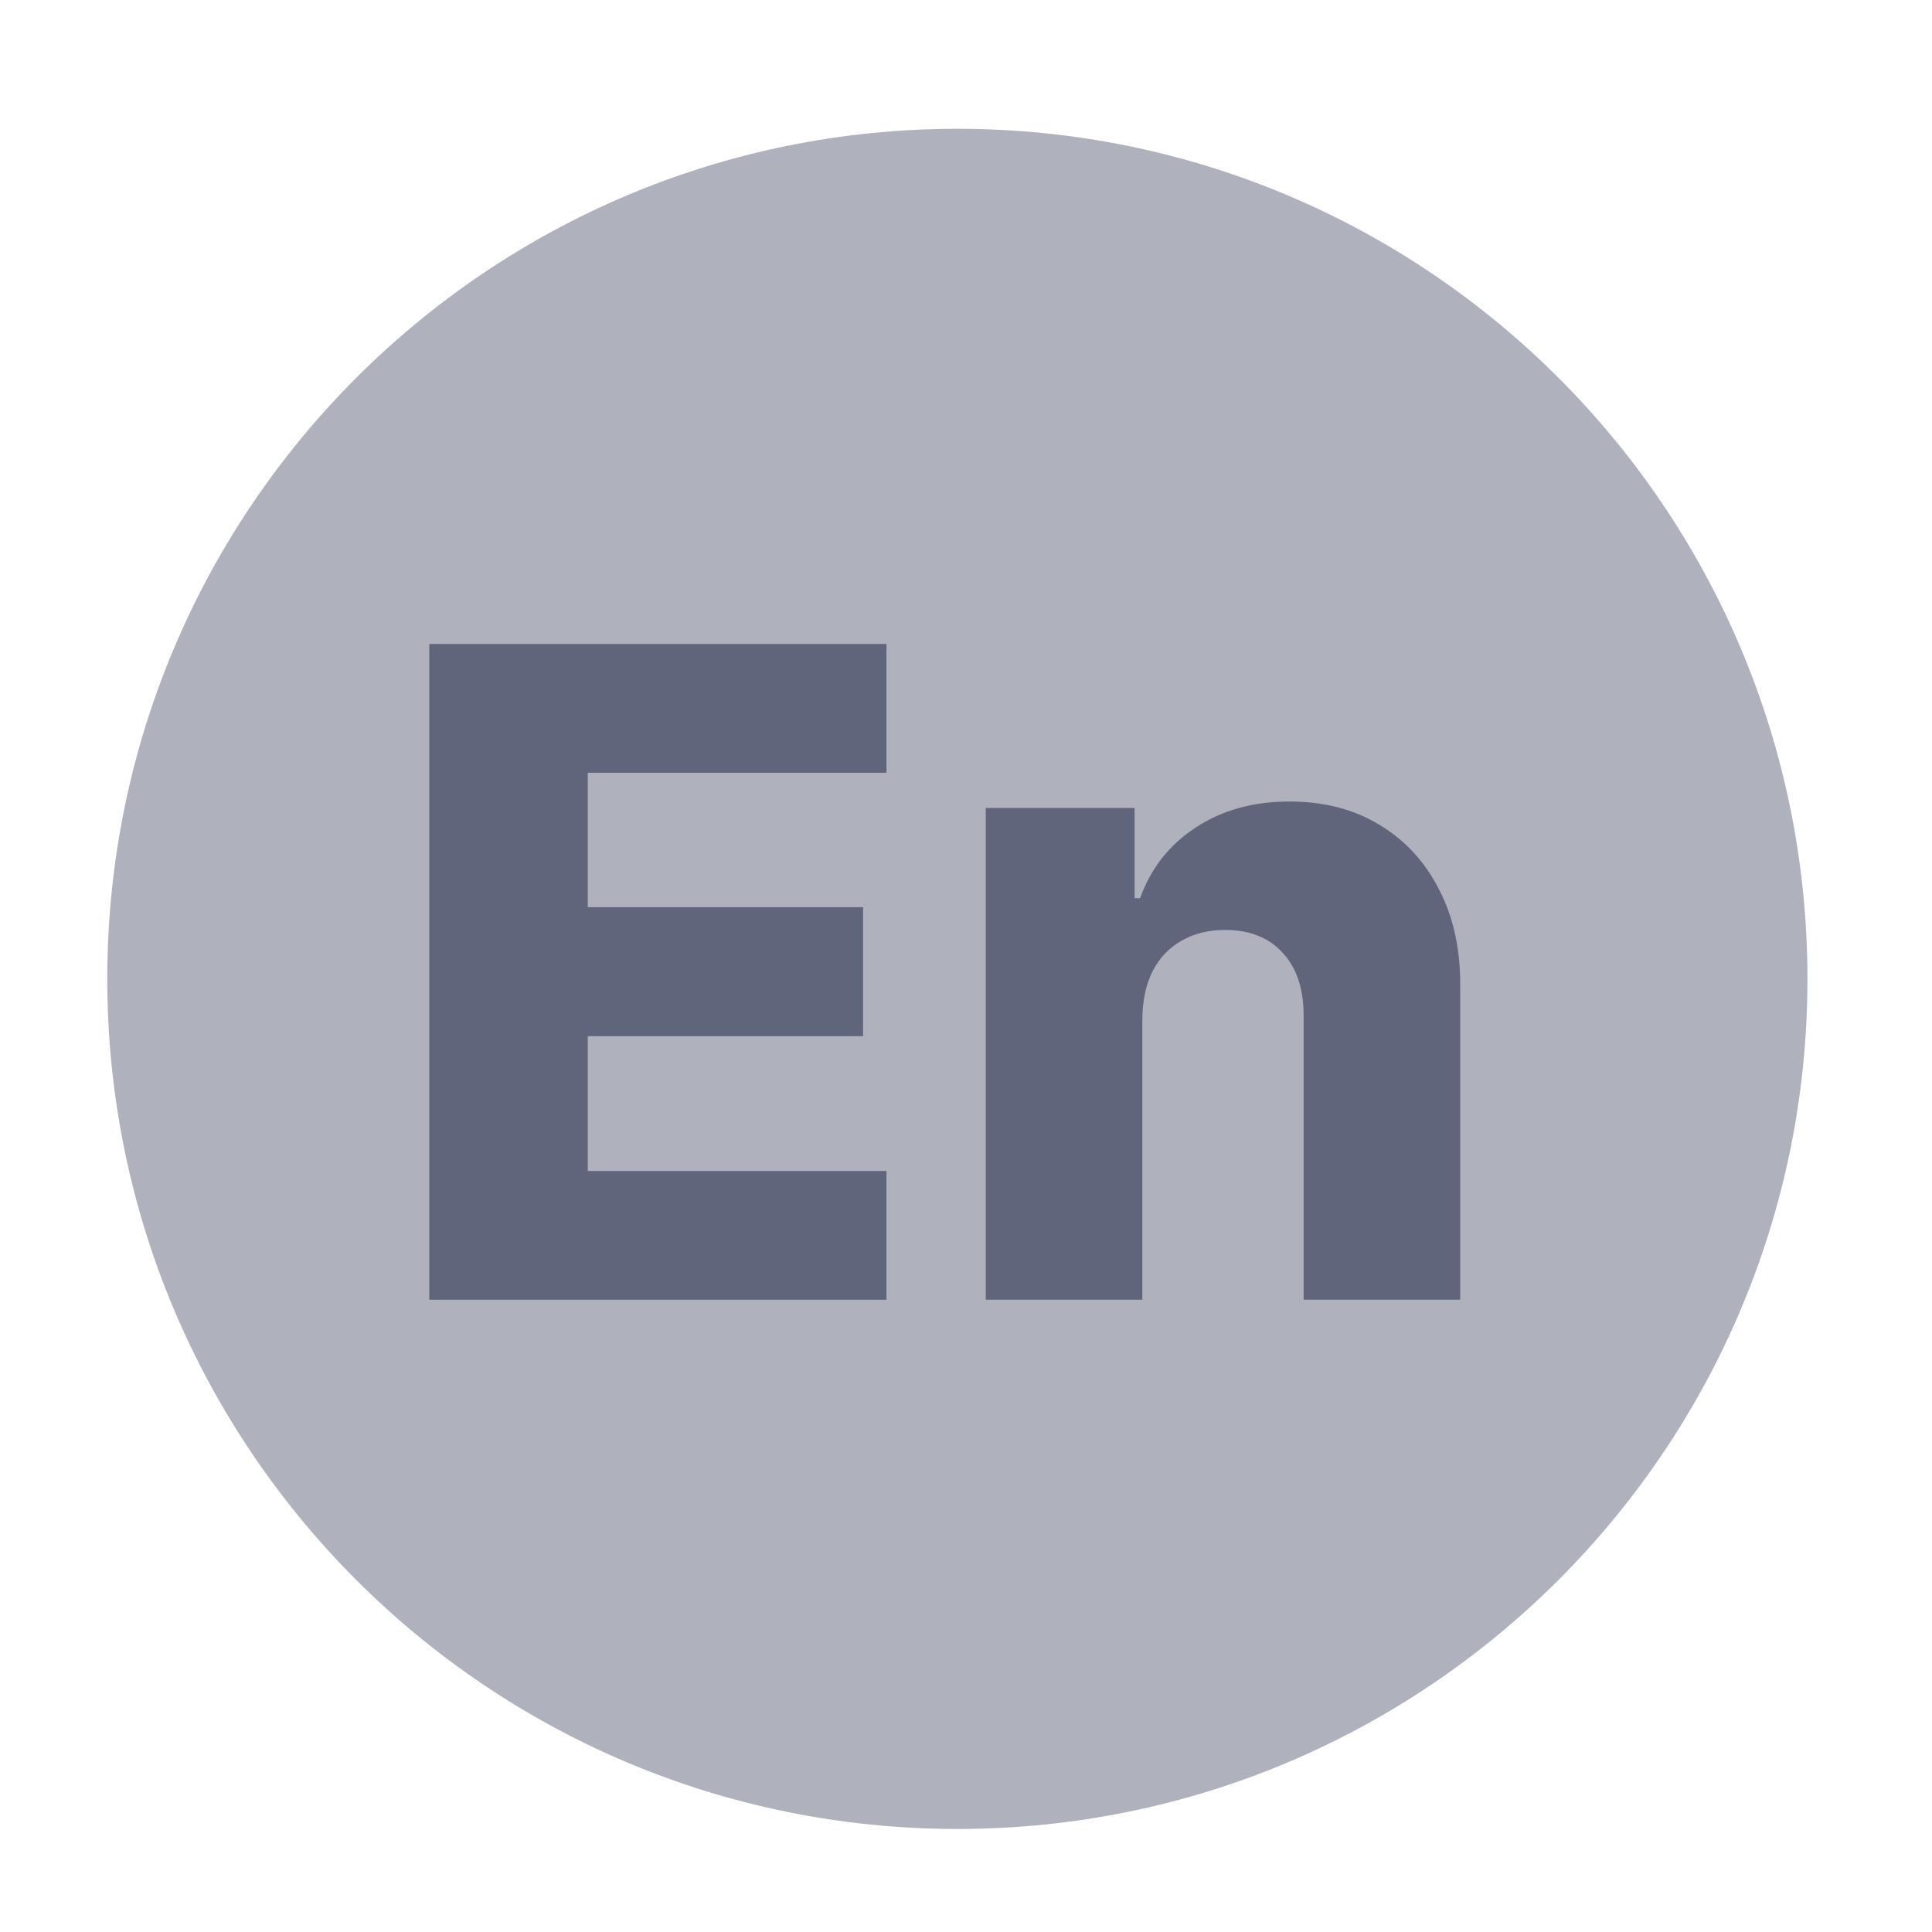
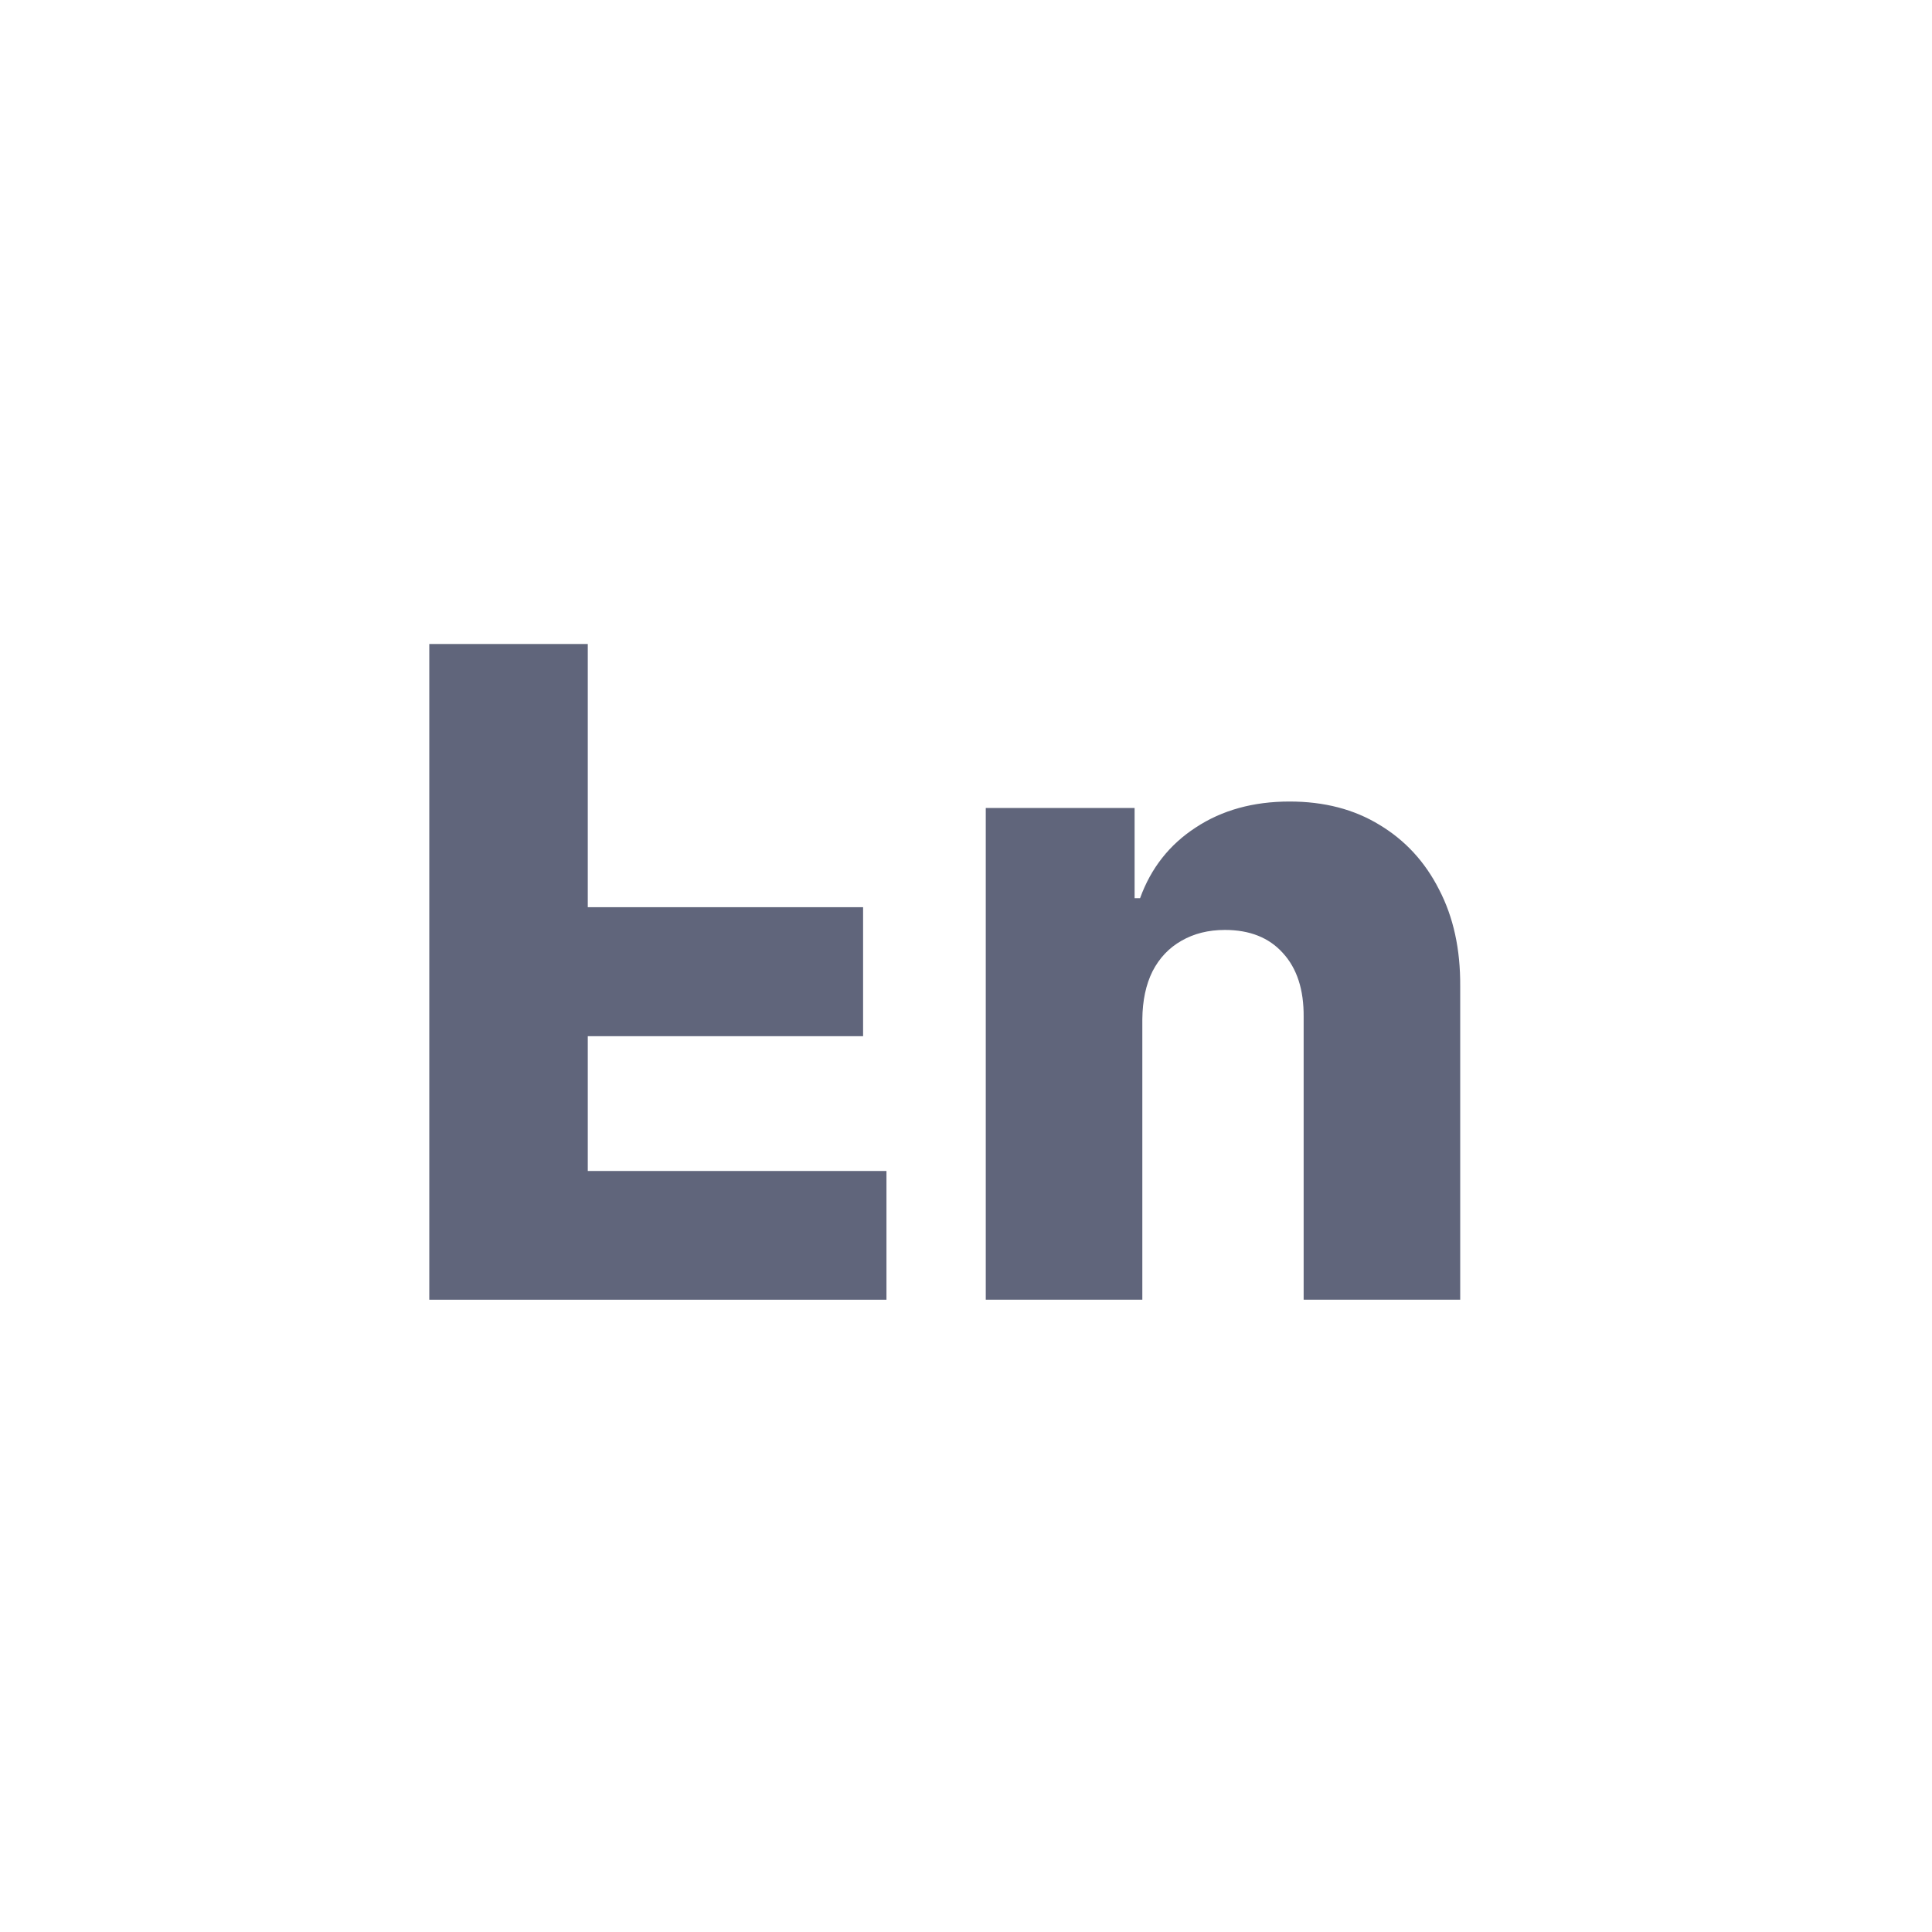
<svg xmlns="http://www.w3.org/2000/svg" width="30" height="30" viewBox="0 0 30 30" fill="none">
-   <path d="M14.866 2C7.576 2 1.666 7.91 1.666 15.2C1.666 22.49 7.576 28.4 14.866 28.4C22.156 28.4 28.066 22.49 28.066 15.2C28.066 7.91 22.156 2 14.866 2Z" fill="#60657B" fill-opacity="0.5" />
-   <path d="M6.666 20.182V10H13.765V11.999H9.127V14.087H13.402V16.09H9.127V18.183H13.765V20.182H6.666Z" fill="#60657B" />
+   <path d="M6.666 20.182V10H13.765H9.127V14.087H13.402V16.09H9.127V18.183H13.765V20.182H6.666Z" fill="#60657B" />
  <path d="M17.738 15.827V20.182H15.307V12.546H17.618V13.947H17.703C17.872 13.48 18.16 13.114 18.568 12.849C18.976 12.58 19.461 12.446 20.025 12.446C20.562 12.446 21.027 12.567 21.422 12.809C21.819 13.048 22.128 13.382 22.346 13.813C22.569 14.241 22.678 14.741 22.674 15.315V20.182H20.243V15.792C20.247 15.368 20.139 15.036 19.92 14.798C19.705 14.559 19.405 14.44 19.02 14.44C18.765 14.44 18.54 14.496 18.344 14.609C18.152 14.718 18.003 14.876 17.897 15.081C17.794 15.287 17.741 15.535 17.738 15.827Z" fill="#60657B" />
</svg>